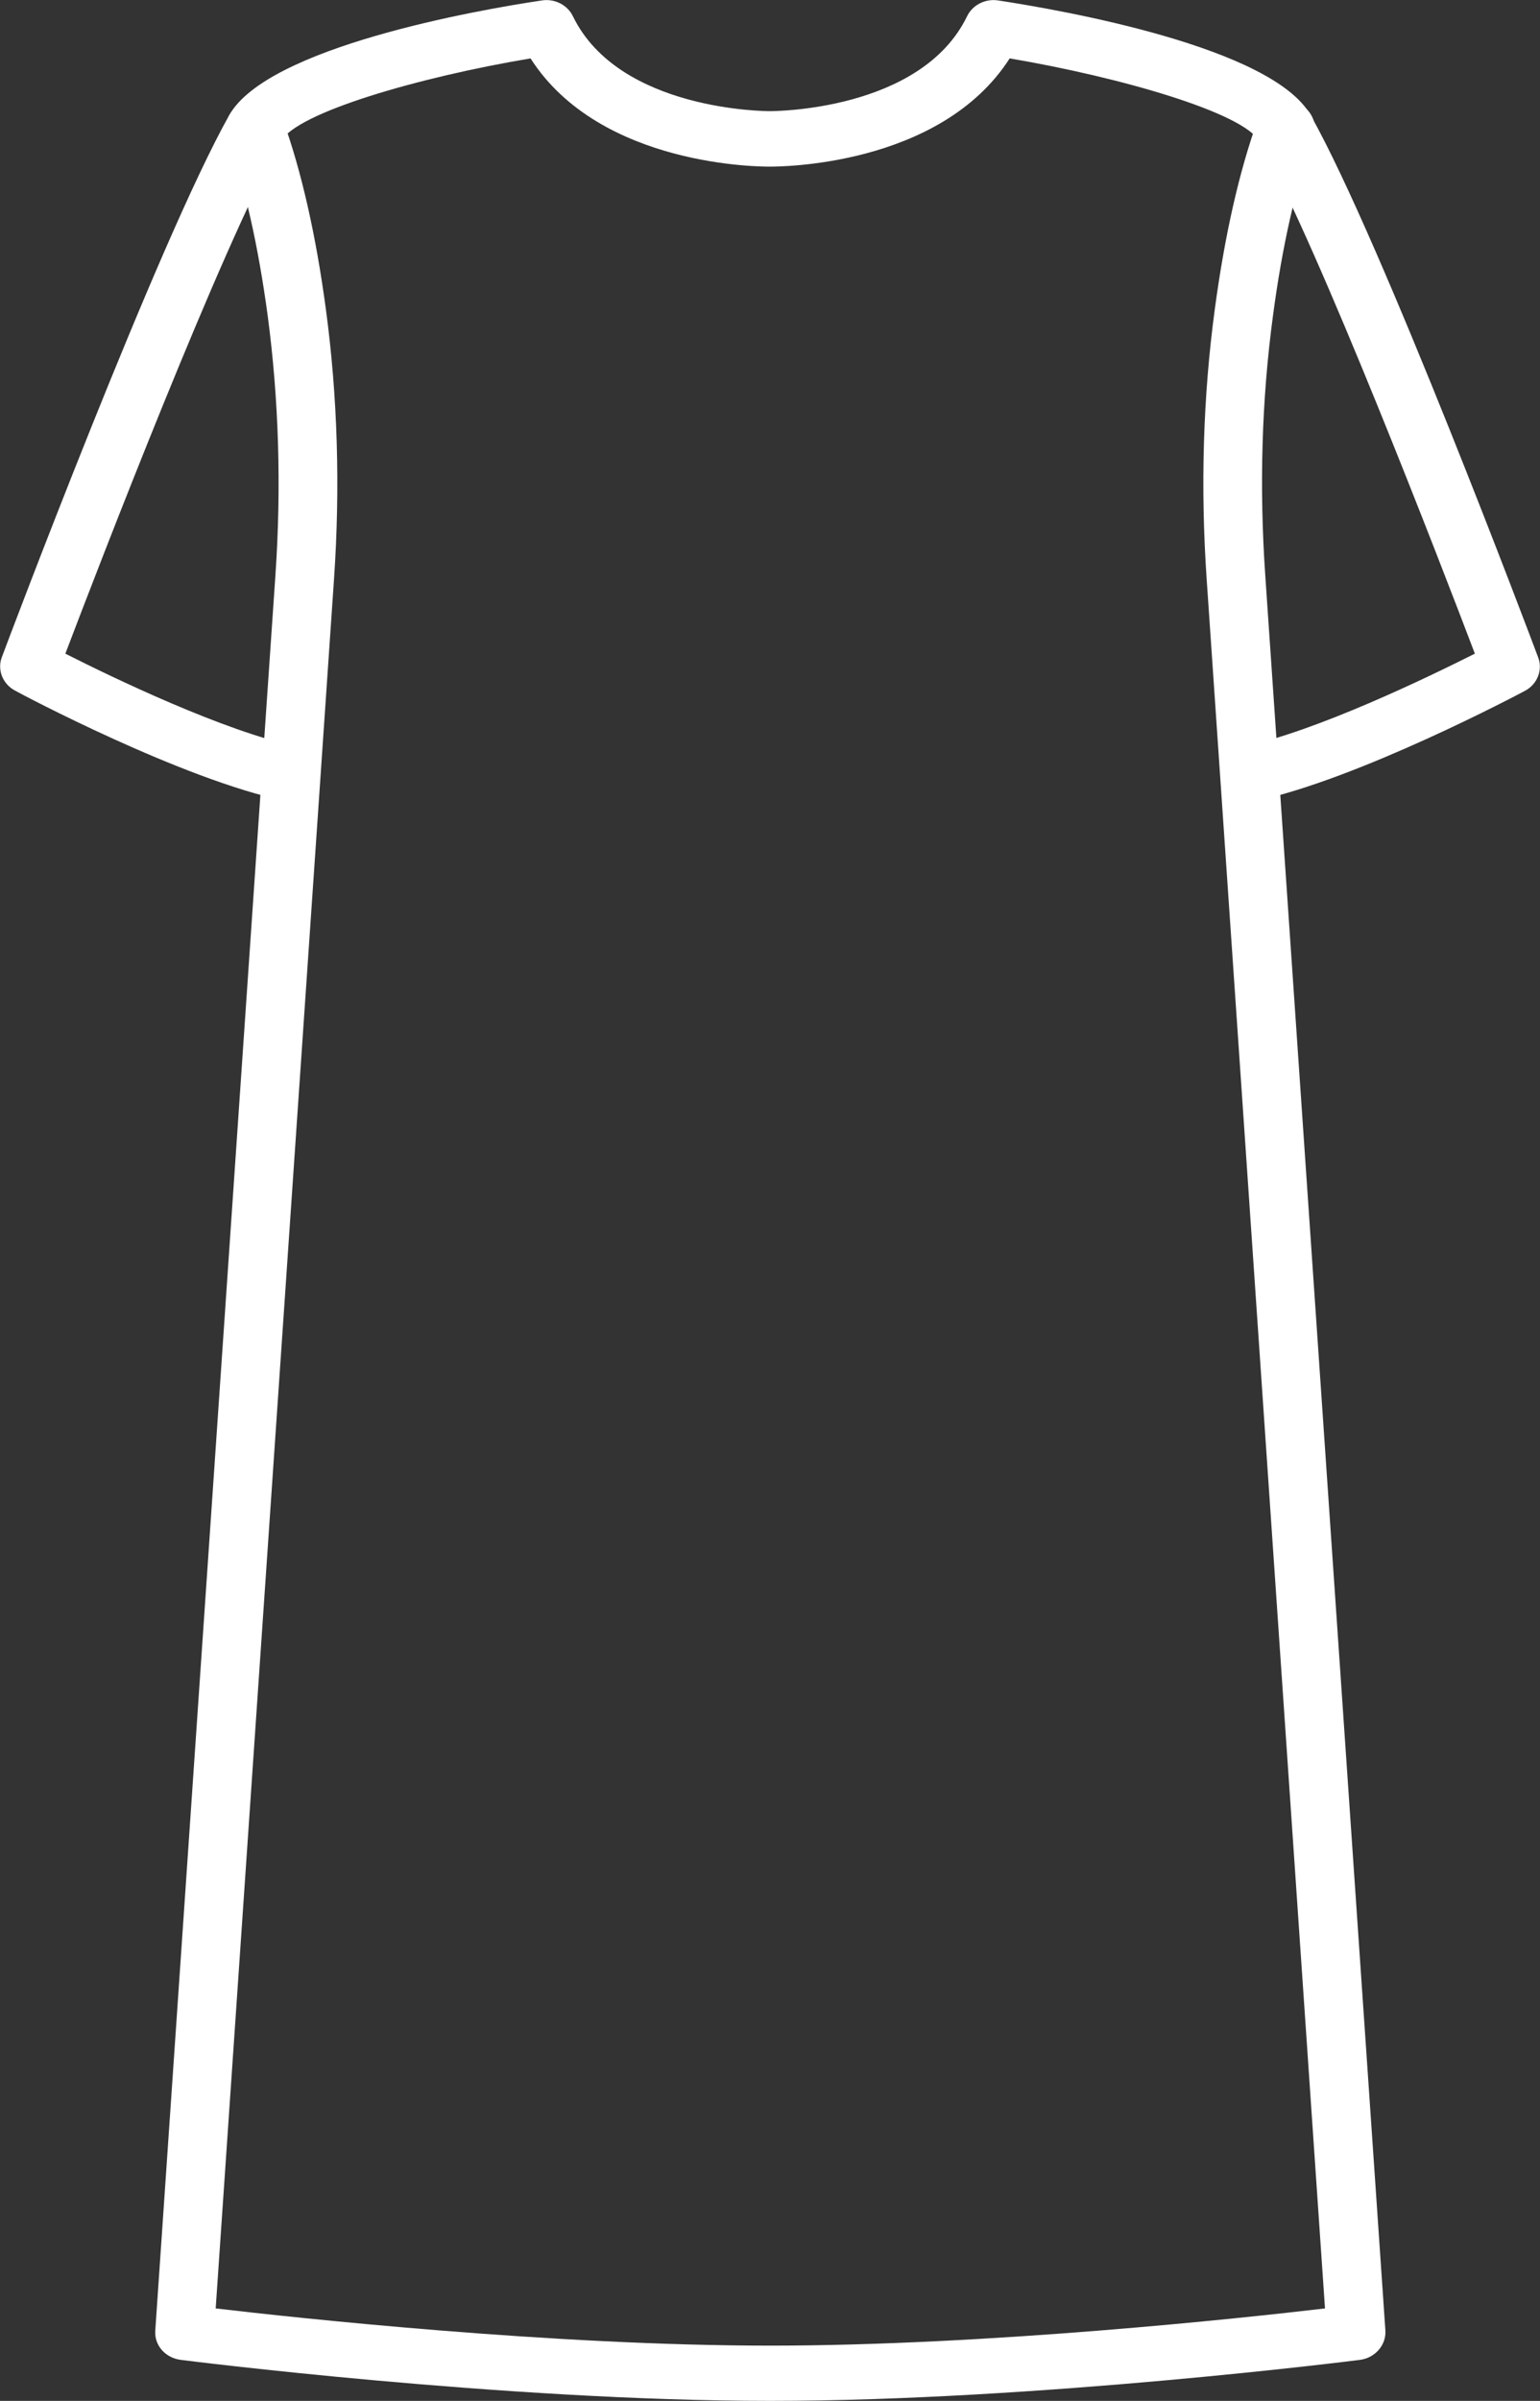
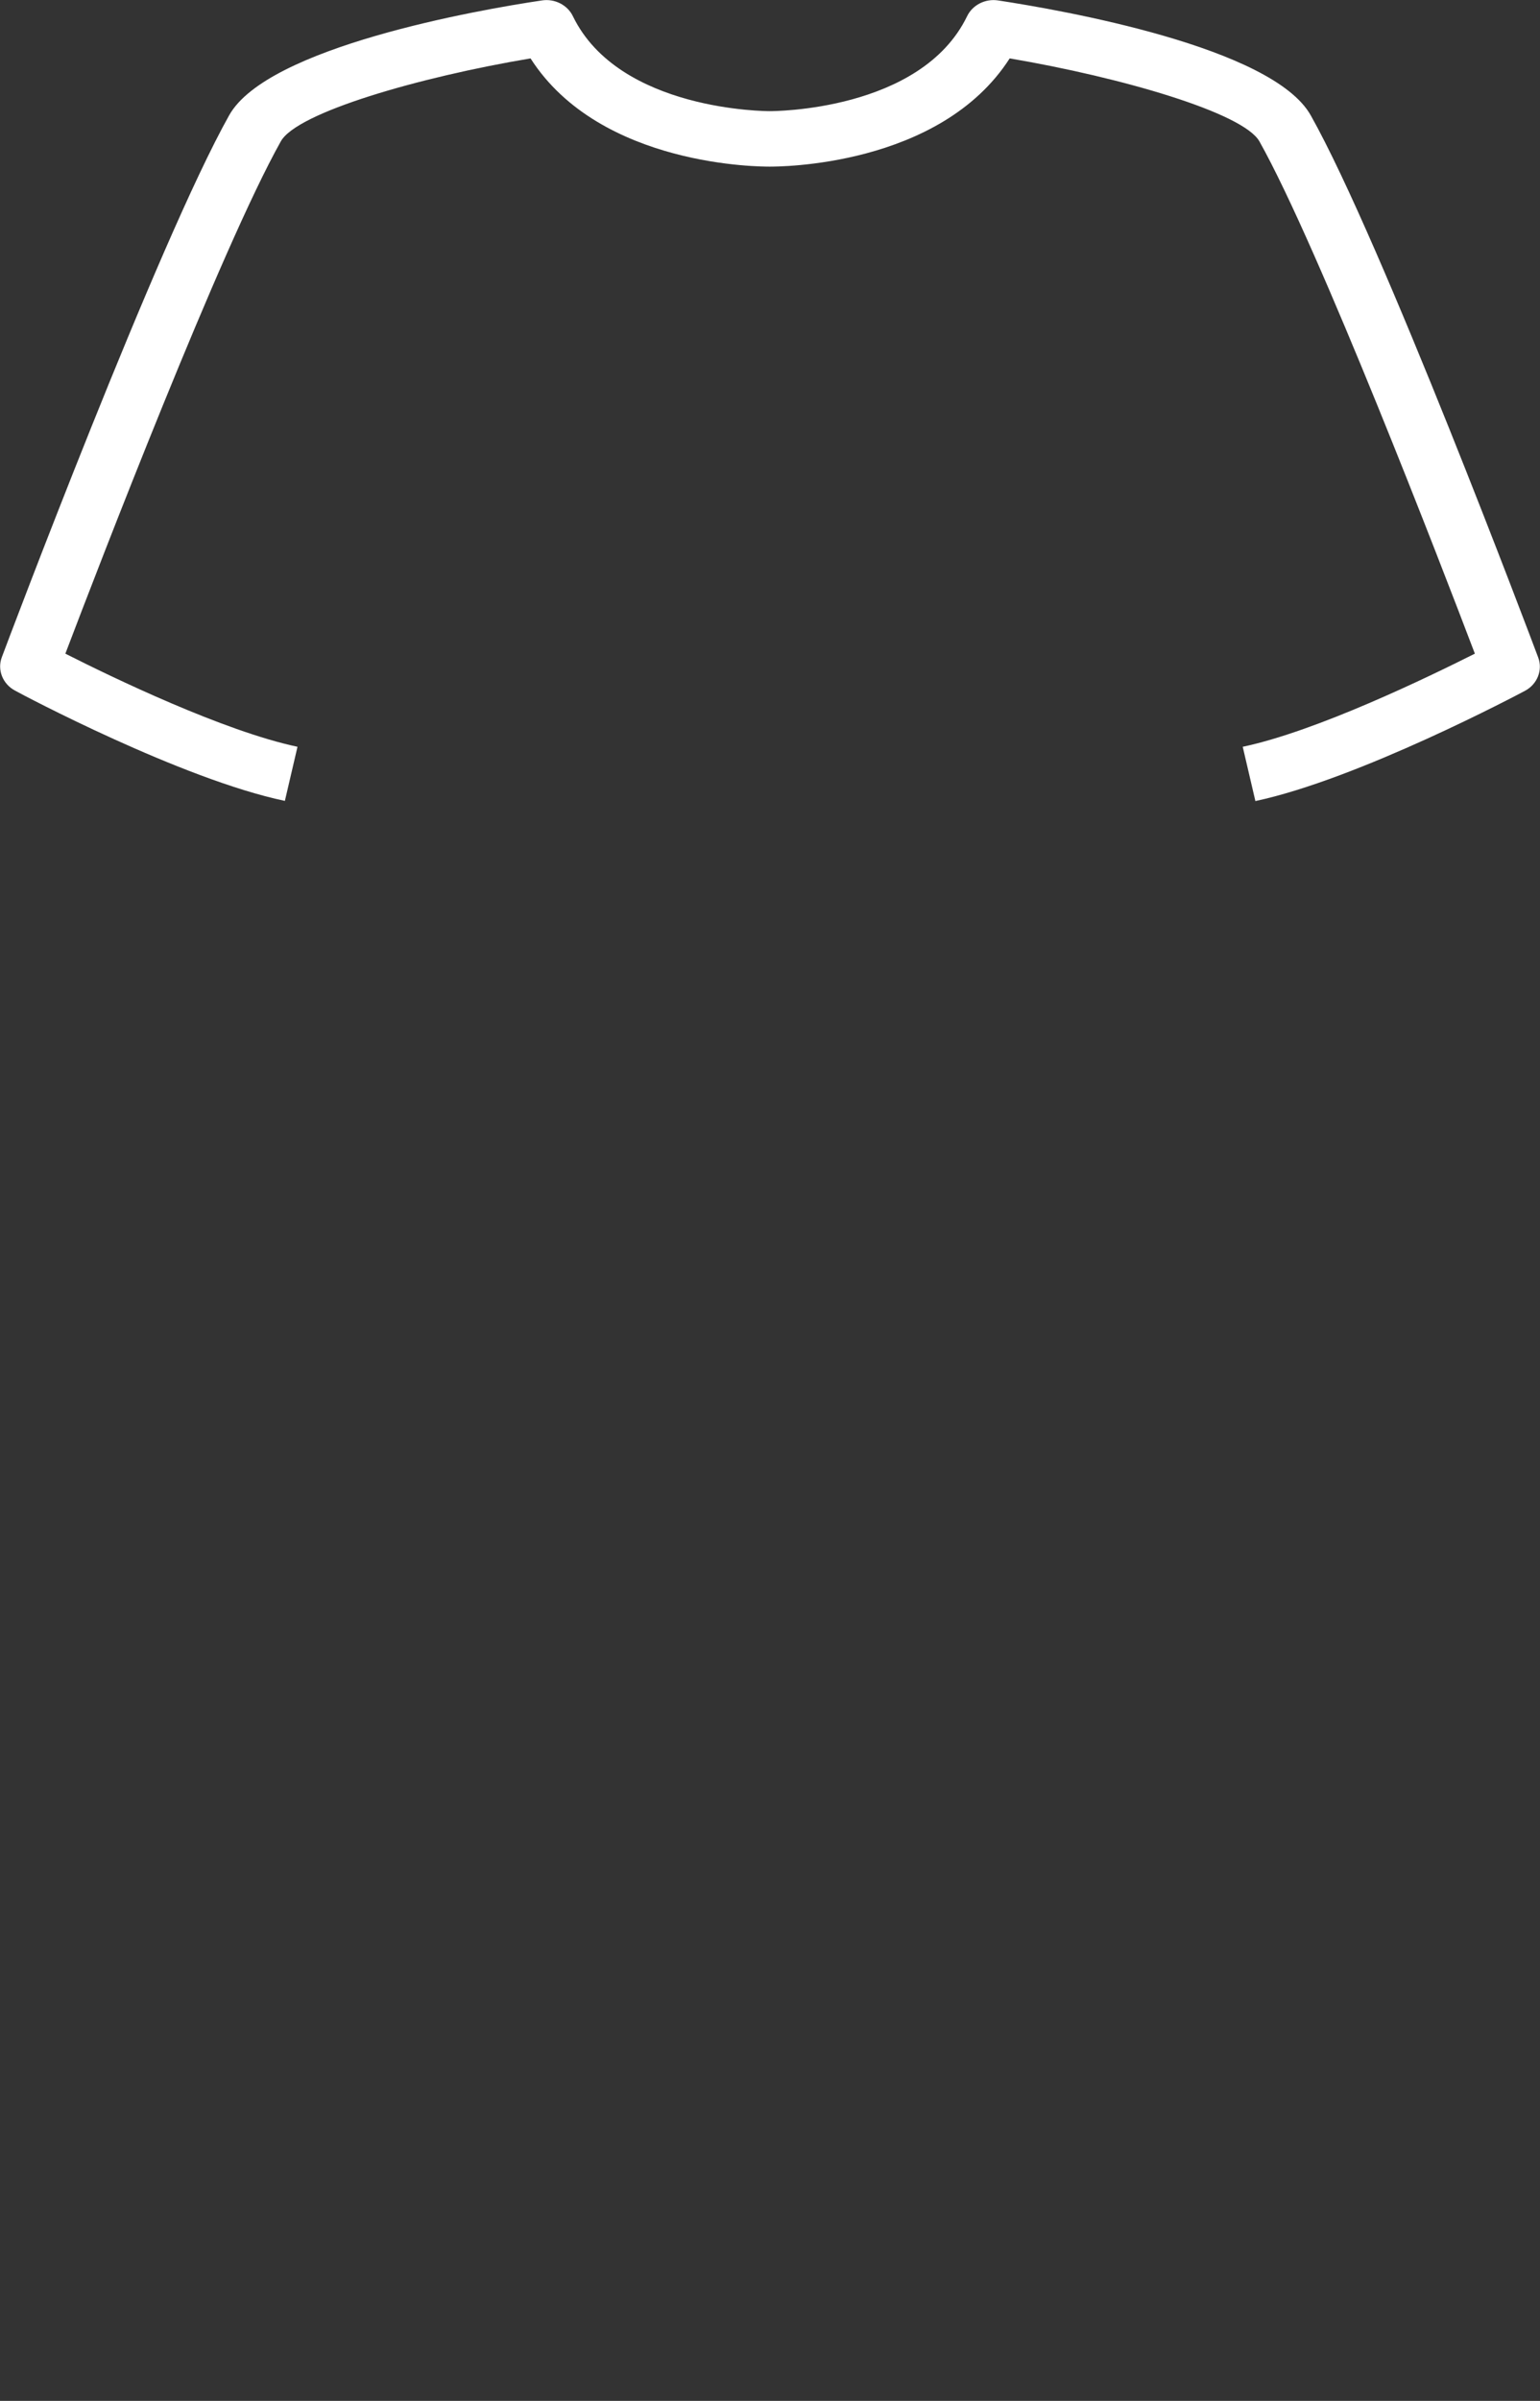
<svg xmlns="http://www.w3.org/2000/svg" viewBox="0 0 68.33 106.48" data-name="Layer 2" id="Layer_2">
  <rect x="0" y="0" width="68.33" height="106.48" fill="#333333" stroke="none" />
  <defs>
    <style>
      .cls-1 {
        fill: #fff;
      }
    </style>
  </defs>
  <g data-name="Layer 1" id="Layer_1-2">
    <g>
      <path d="M55.7,35.52l-.56-2.4c3.28-.69,8.23-3.09,10.3-4.13-1.47-3.87-6.91-18-9.56-22.72-.72-1.27-6.13-2.84-11.08-3.68-3.1,4.83-10.32,4.8-10.65,4.8-.29,0-7.51.04-10.61-4.8-4.95.83-10.37,2.4-11.08,3.68-2.65,4.72-8.09,18.85-9.56,22.72,2.07,1.05,7.03,3.44,10.3,4.13l-.56,2.4c-4.58-.96-11.67-4.72-11.97-4.89-.55-.29-.8-.92-.59-1.48.28-.75,6.93-18.41,10.09-24.04C11.87,2.08,21.21.44,24.04.02c.57-.09,1.14.2,1.38.7,2.05,4.22,8.66,4.21,8.73,4.21.09,0,6.71.02,8.76-4.21.24-.5.81-.79,1.38-.7,2.82.43,12.17,2.06,13.87,5.1,3.16,5.62,9.81,23.29,10.09,24.04.21.56-.04,1.19-.59,1.48-.3.16-7.39,3.92-11.97,4.89Z" class="cls-1" />
-       <path d="M34.17,106.48c-11.79,0-26.02-1.8-26.16-1.82-.68-.09-1.17-.65-1.12-1.3L12.22,25.52c.27-3.93.15-7.8-.34-11.5-.42-3.12-1.02-5.78-1.79-7.93-.23-.64.13-1.34.81-1.56.68-.22,1.42.12,1.65.77.83,2.3,1.47,5.14,1.91,8.42.52,3.86.64,7.89.36,11.97l-5.25,76.69c3.66.43,14.98,1.65,24.61,1.65s20.96-1.22,24.61-1.65l-5.25-76.69c-.28-4.08-.16-8.11.36-11.97.44-3.28,1.08-6.11,1.91-8.42.23-.64.97-.99,1.65-.77.68.22,1.04.92.81,1.56-.77,2.15-1.38,4.82-1.79,7.93-.5,3.71-.61,7.58-.34,11.5l5.33,77.84c.04.64-.45,1.21-1.12,1.3-.14.02-14.37,1.82-26.16,1.82Z" class="cls-1" />
    </g>
  </g>
</svg>